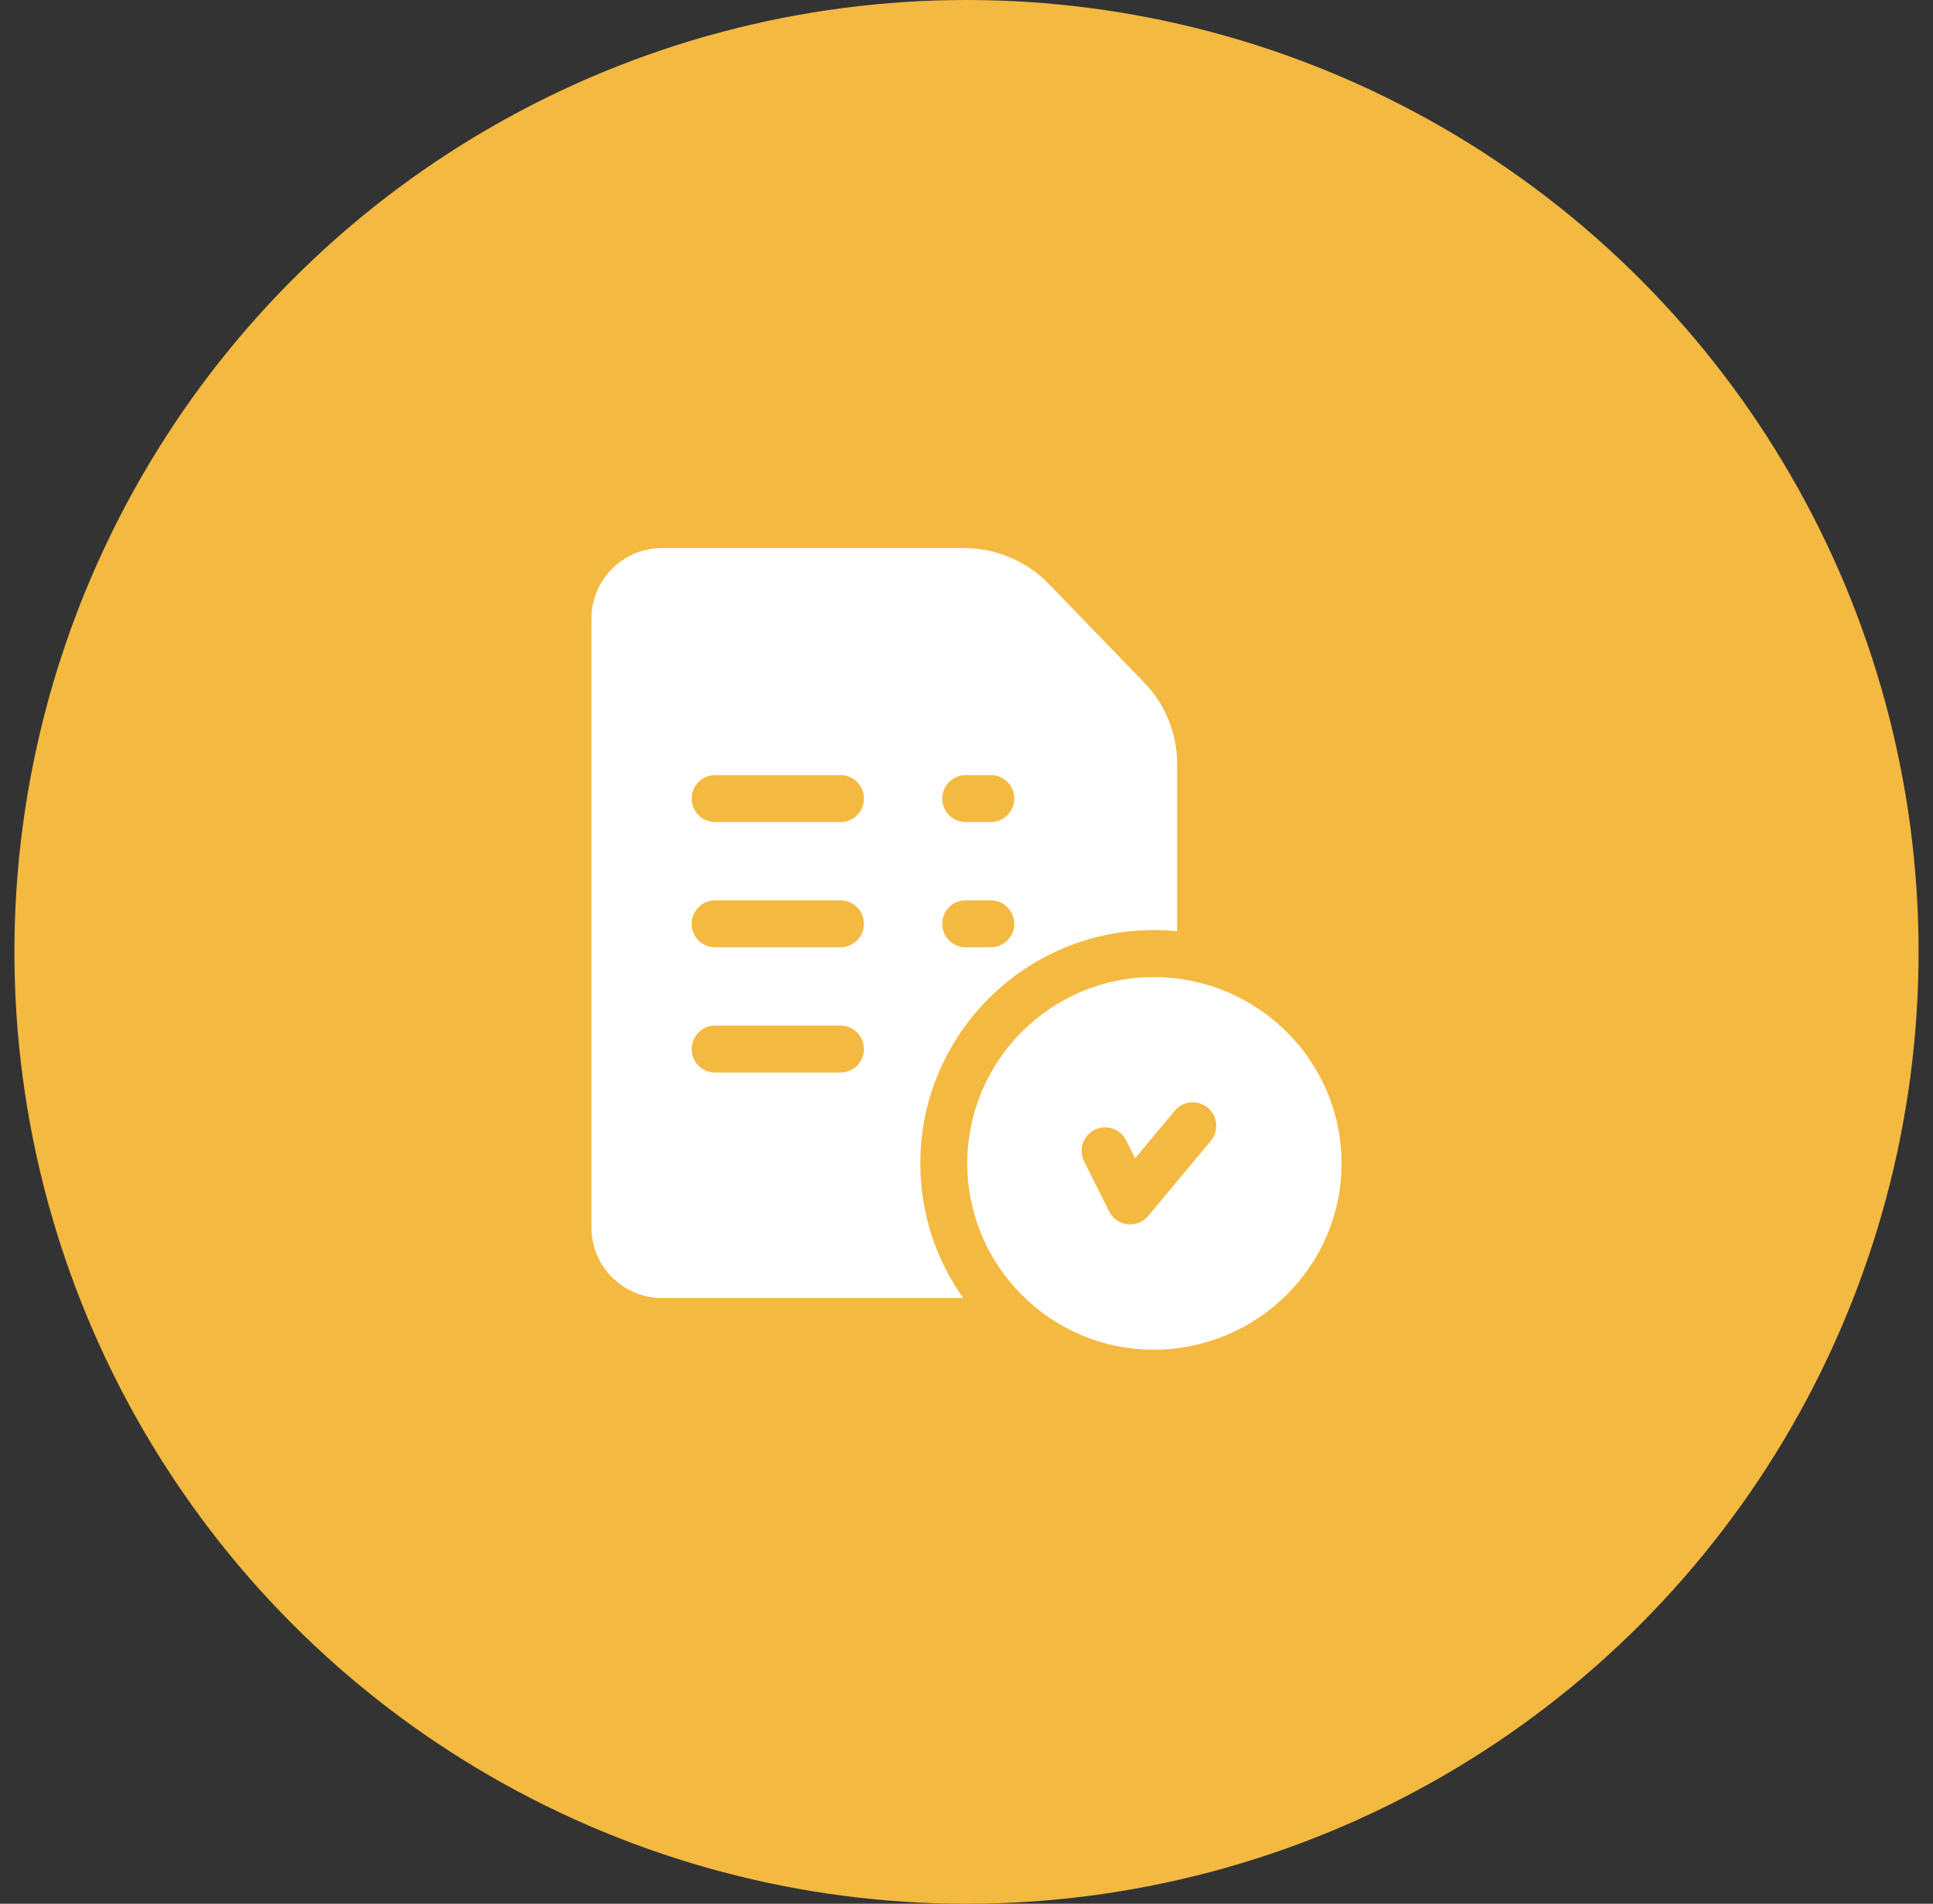
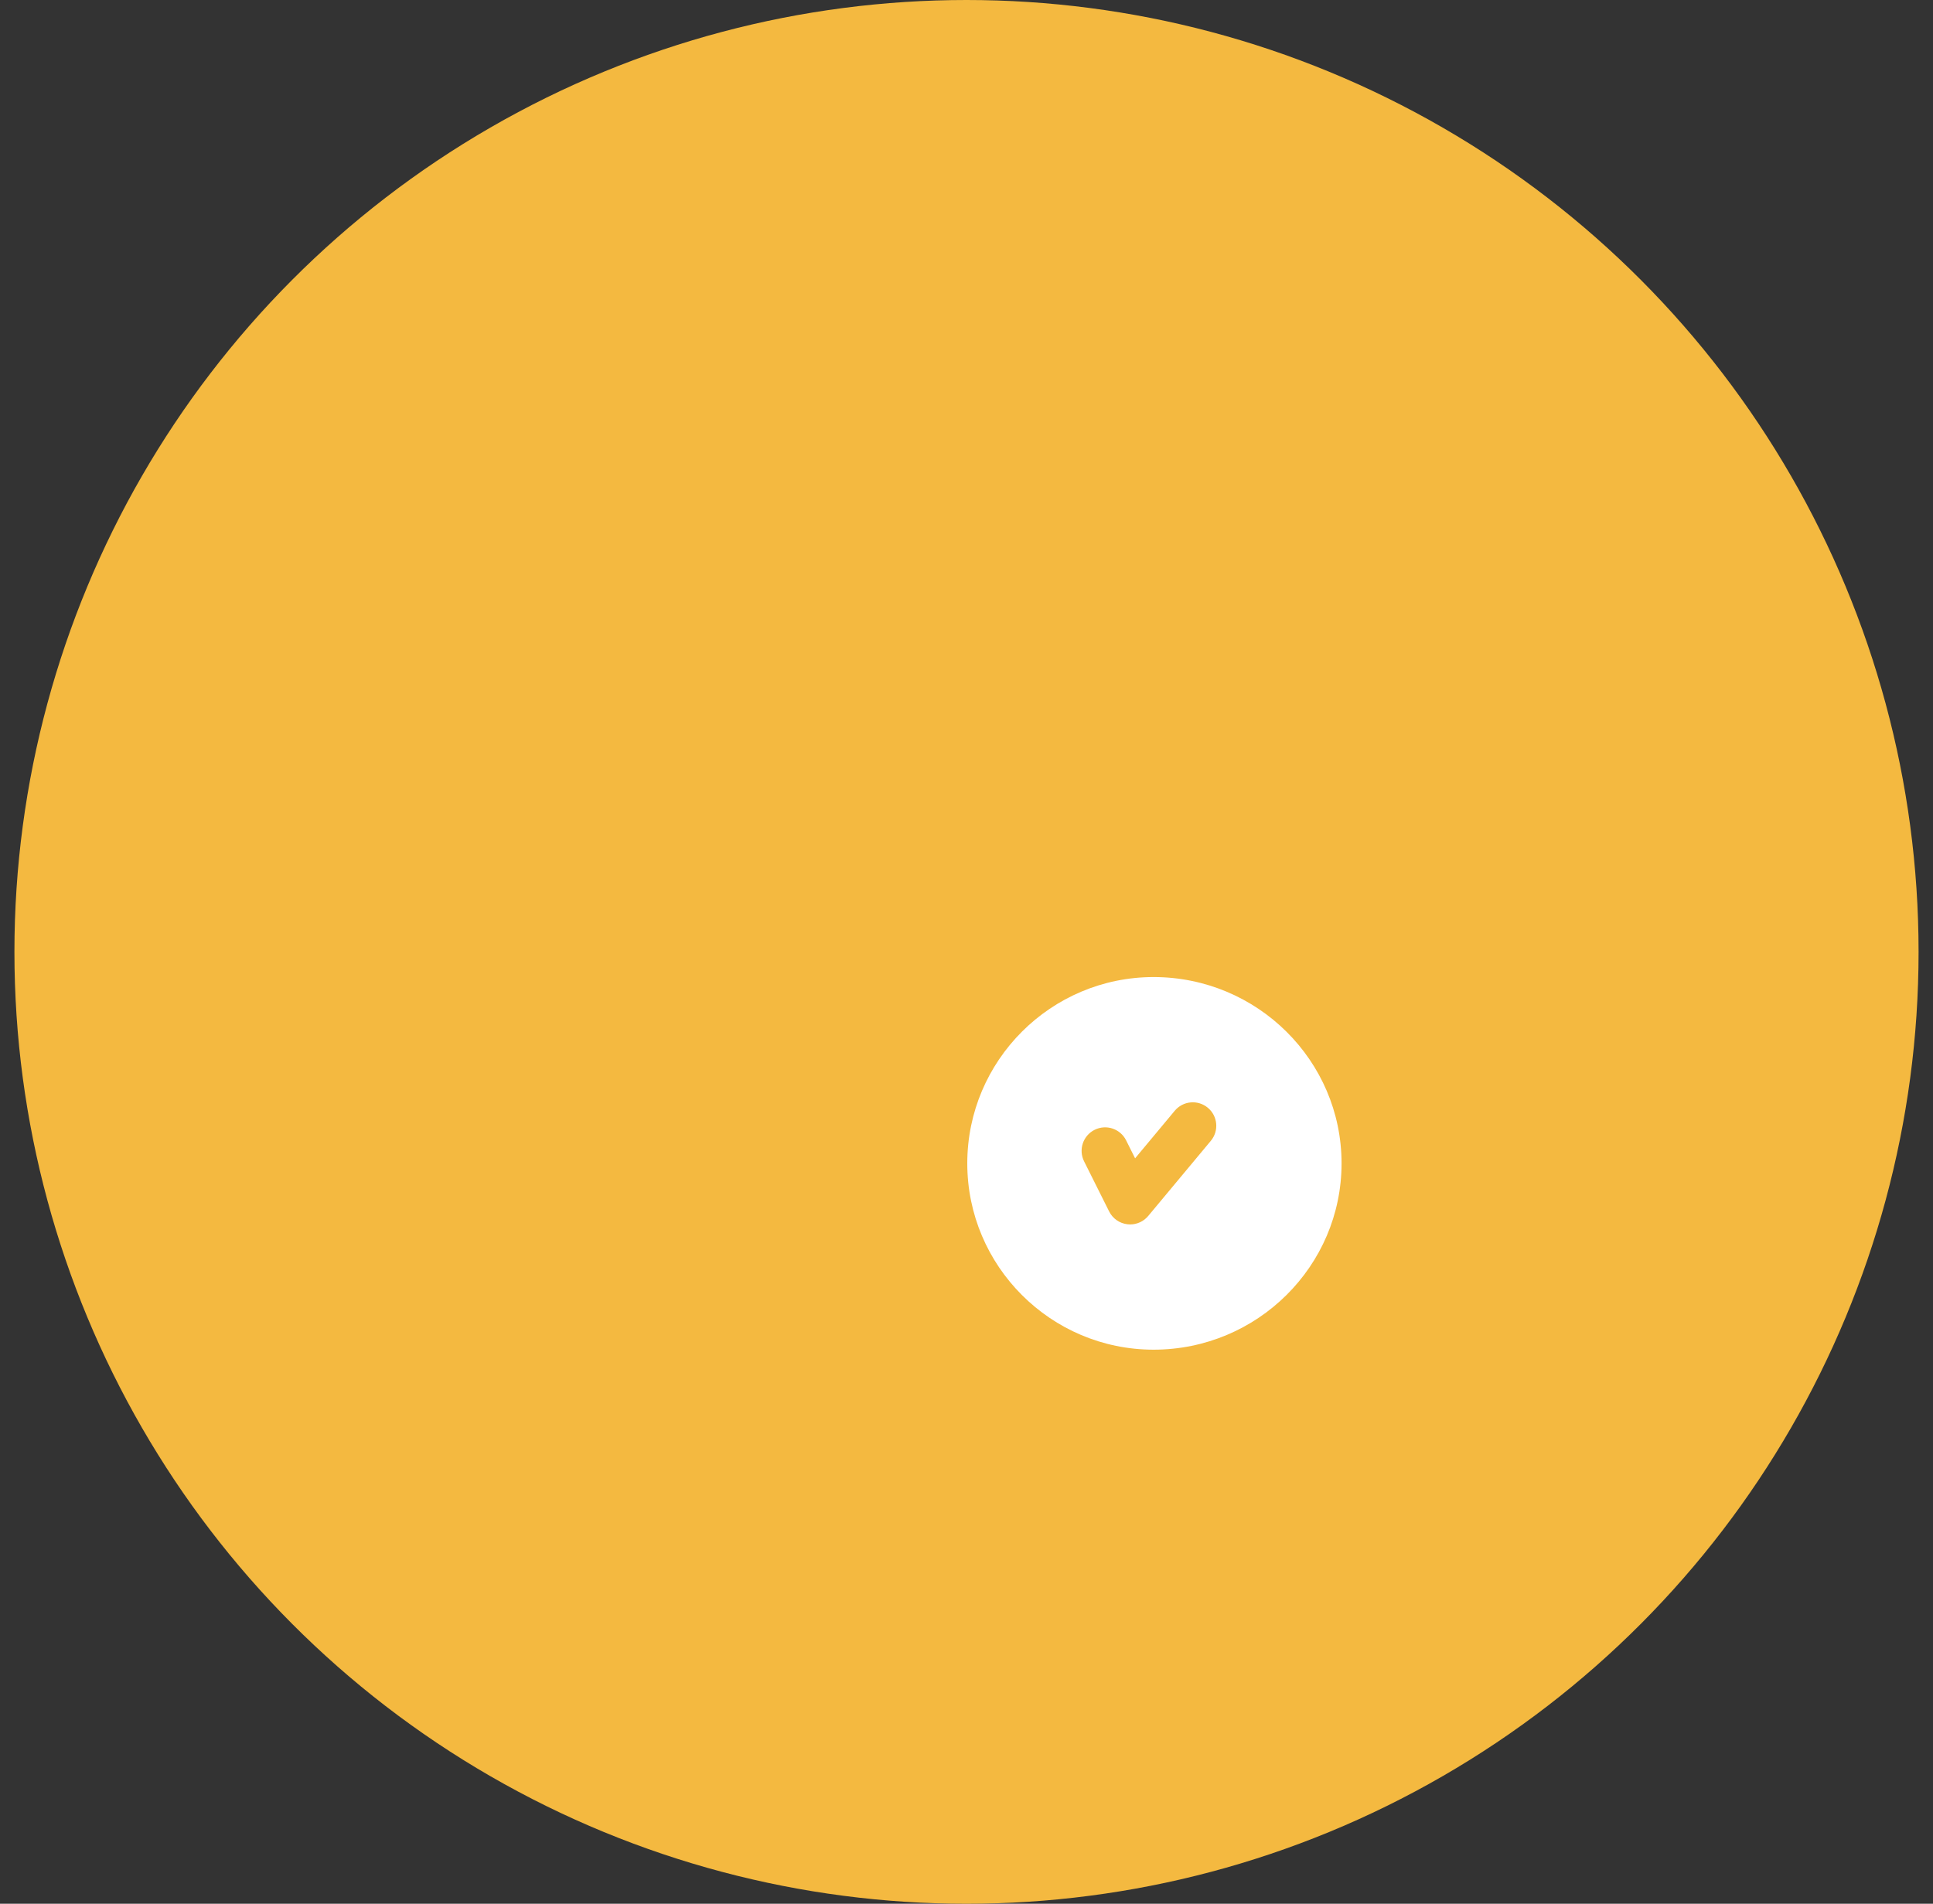
<svg xmlns="http://www.w3.org/2000/svg" width="67" height="66" viewBox="0 0 67 66" fill="none">
  <rect x="0" y="0" width="67" height="66" fill="#333333" stroke="none" />
  <circle cx="33.5" cy="33" r="33" fill="#F4B940" />
  <path d="M39.986 33.873C36.425 33.873 33.527 36.77 33.527 40.332C33.527 43.894 36.425 46.791 39.986 46.791C43.578 46.791 46.5 43.894 46.5 40.332C46.5 36.77 43.578 33.873 39.986 33.873ZM41.969 39.55L39.798 42.156C39.642 42.343 39.412 42.449 39.172 42.449C39.141 42.449 39.11 42.447 39.078 42.443C38.806 42.412 38.567 42.245 38.444 41.999L37.576 40.262C37.374 39.86 37.538 39.37 37.94 39.169C38.342 38.968 38.831 39.131 39.032 39.533L39.344 40.157L40.718 38.508C41.006 38.163 41.519 38.116 41.865 38.404C42.21 38.691 42.257 39.205 41.969 39.55Z" fill="white" />
-   <path d="M39.636 23.638L36.332 20.222C36.33 20.22 36.329 20.219 36.327 20.217C35.566 19.444 34.508 19 33.423 19H22.943C21.596 19 20.5 20.096 20.5 21.443V42.557C20.5 43.904 21.596 45 22.943 45H33.386C32.45 43.68 31.899 42.069 31.899 40.332C31.899 35.872 35.527 32.244 39.986 32.244C40.261 32.244 40.533 32.258 40.801 32.285V26.489C40.801 25.416 40.387 24.404 39.636 23.638ZM29.131 37.184H24.788C24.338 37.184 23.974 36.819 23.974 36.37C23.974 35.92 24.338 35.555 24.788 35.555H29.131C29.58 35.555 29.945 35.92 29.945 36.37C29.945 36.819 29.58 37.184 29.131 37.184ZM29.131 32.841H24.788C24.338 32.841 23.974 32.477 23.974 32.027C23.974 31.578 24.338 31.213 24.788 31.213H29.131C29.58 31.213 29.945 31.578 29.945 32.027C29.945 32.477 29.58 32.841 29.131 32.841ZM29.131 28.499H24.788C24.338 28.499 23.974 28.134 23.974 27.685C23.974 27.235 24.338 26.871 24.788 26.871H29.131C29.58 26.871 29.945 27.235 29.945 27.685C29.945 28.134 29.58 28.499 29.131 28.499ZM34.341 32.841H33.473C33.023 32.841 32.659 32.477 32.659 32.027C32.659 31.578 33.023 31.213 33.473 31.213H34.341C34.791 31.213 35.156 31.578 35.156 32.027C35.156 32.477 34.791 32.841 34.341 32.841ZM34.341 28.499H33.473C33.023 28.499 32.659 28.134 32.659 27.685C32.659 27.235 33.023 26.871 33.473 26.871H34.341C34.791 26.871 35.156 27.235 35.156 27.685C35.156 28.134 34.791 28.499 34.341 28.499Z" fill="white" />
</svg>